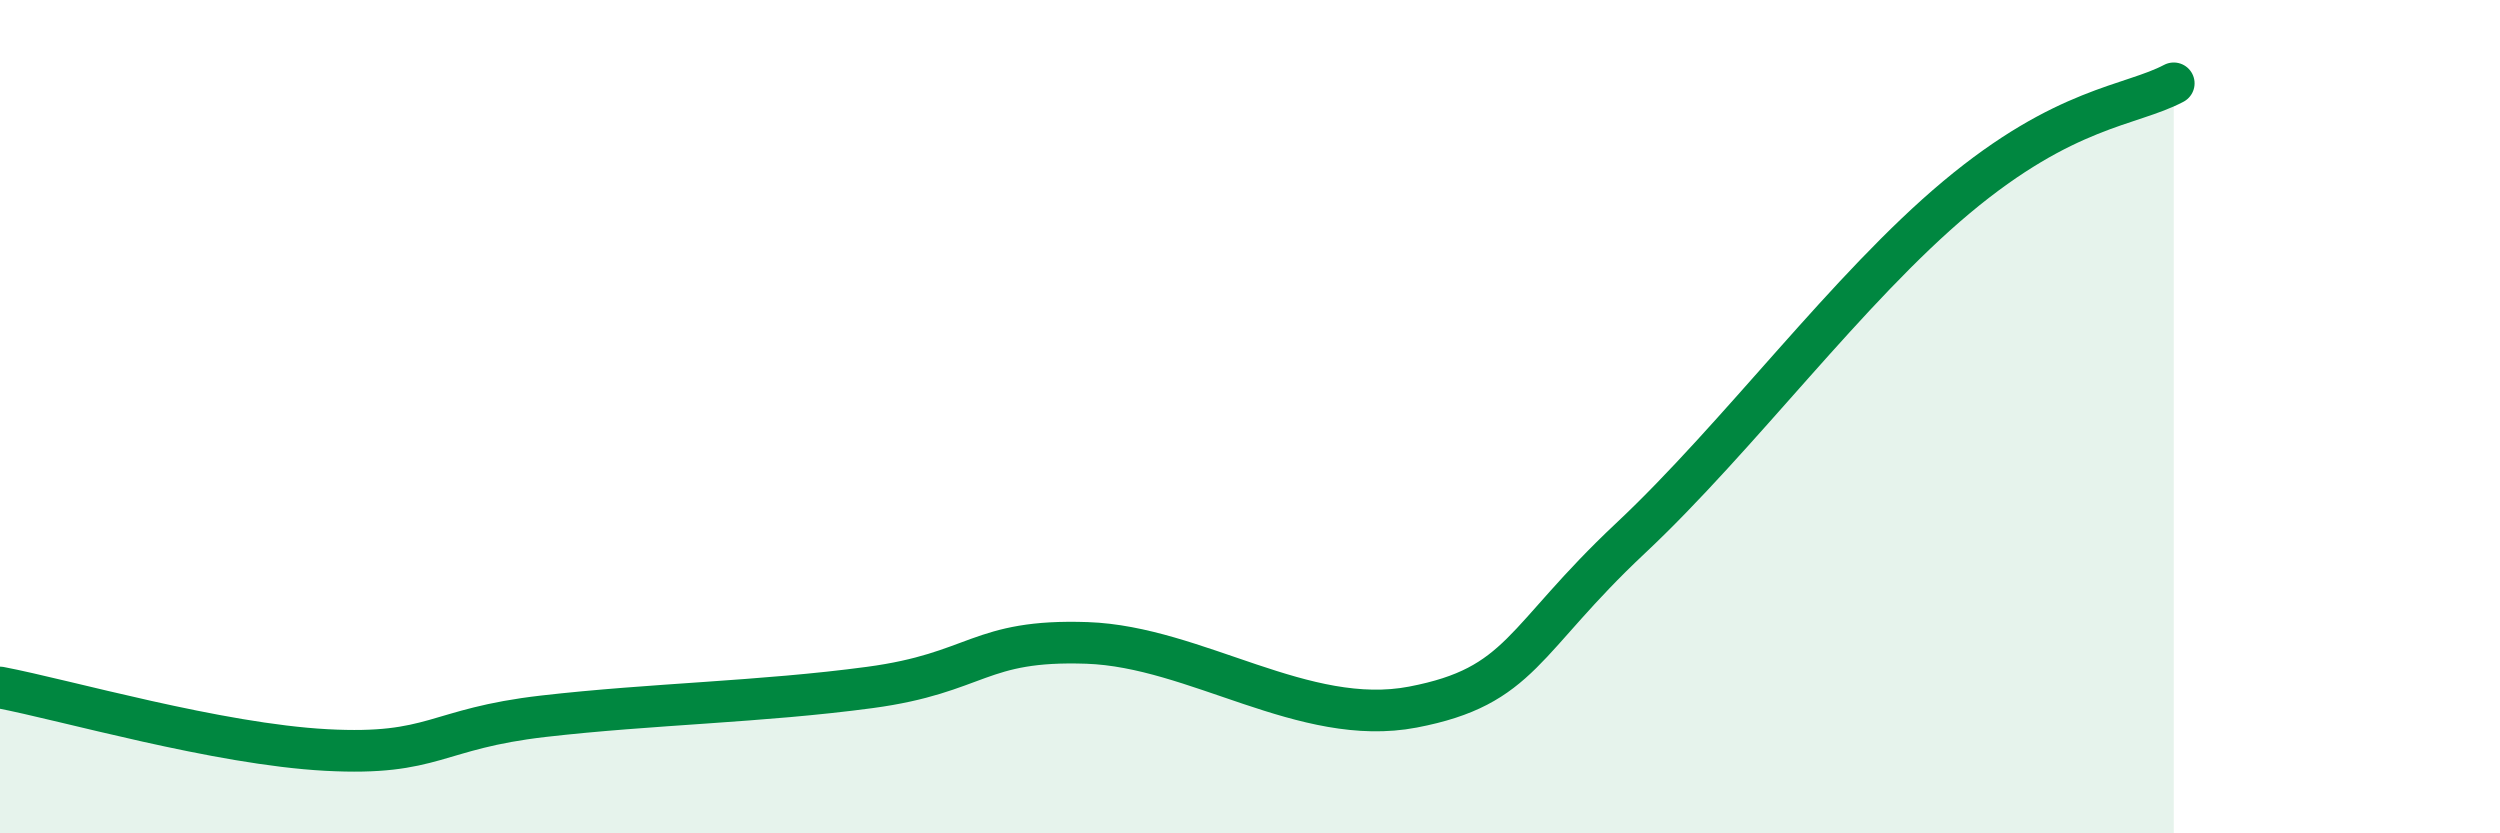
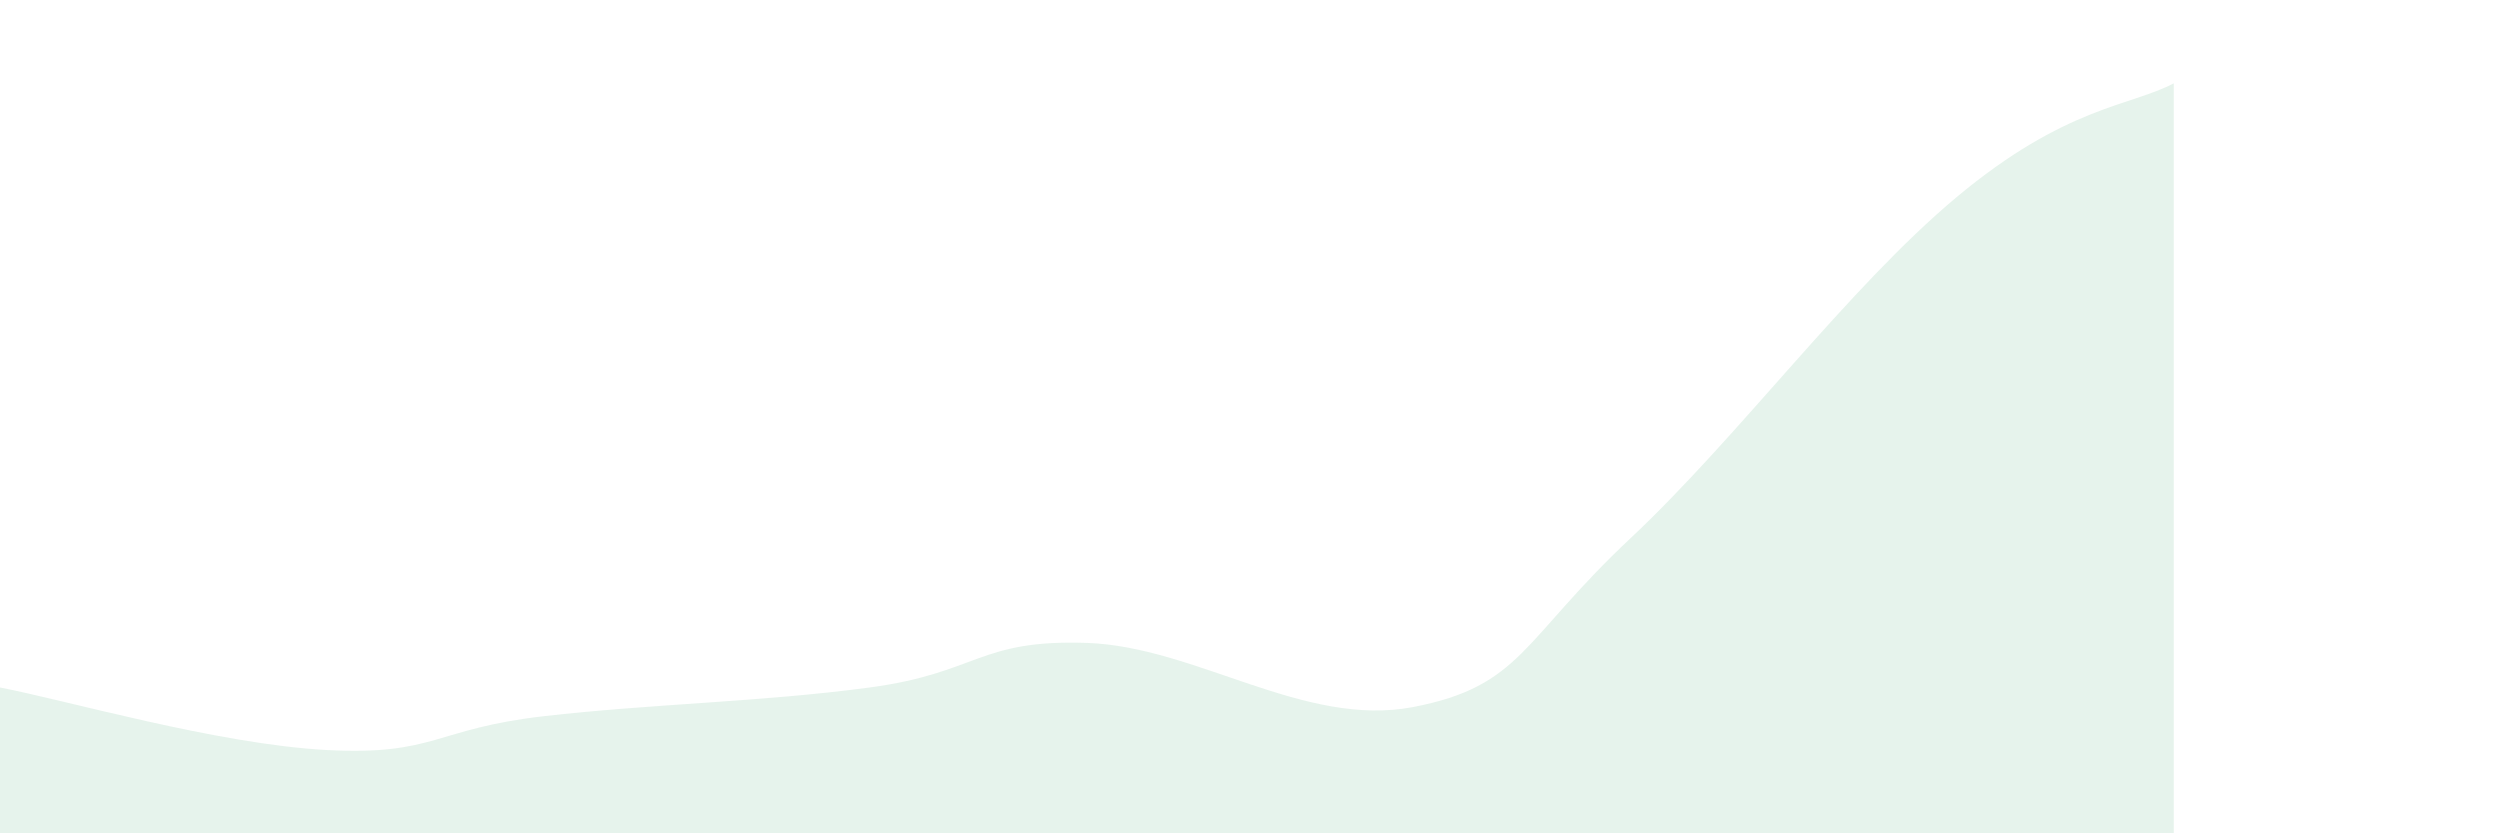
<svg xmlns="http://www.w3.org/2000/svg" width="60" height="20" viewBox="0 0 60 20">
  <path d="M 0,16.5 C 1.57,16.8 5.22,17.86 7.83,18 C 10.44,18.14 10.43,17.49 13.04,17.19 C 15.65,16.89 18.26,16.85 20.87,16.5 C 23.48,16.15 23.48,15.34 26.09,15.43 C 28.7,15.52 31.3,17.47 33.91,16.97 C 36.52,16.47 36.52,15.37 39.13,12.92 C 41.74,10.47 44.35,6.91 46.96,4.73 C 49.57,2.55 51.13,2.55 52.17,2L52.17 20L0 20Z" fill="#008740" opacity="0.1" stroke-linecap="round" stroke-linejoin="round" />
-   <path d="M 0,16.5 C 1.57,16.8 5.22,17.86 7.83,18 C 10.44,18.14 10.43,17.49 13.04,17.19 C 15.65,16.89 18.26,16.85 20.87,16.5 C 23.48,16.15 23.48,15.34 26.09,15.43 C 28.7,15.52 31.3,17.47 33.91,16.97 C 36.52,16.47 36.52,15.37 39.13,12.92 C 41.74,10.47 44.35,6.91 46.96,4.73 C 49.57,2.55 51.13,2.55 52.17,2" stroke="#008740" stroke-width="1" fill="none" stroke-linecap="round" stroke-linejoin="round" />
</svg>